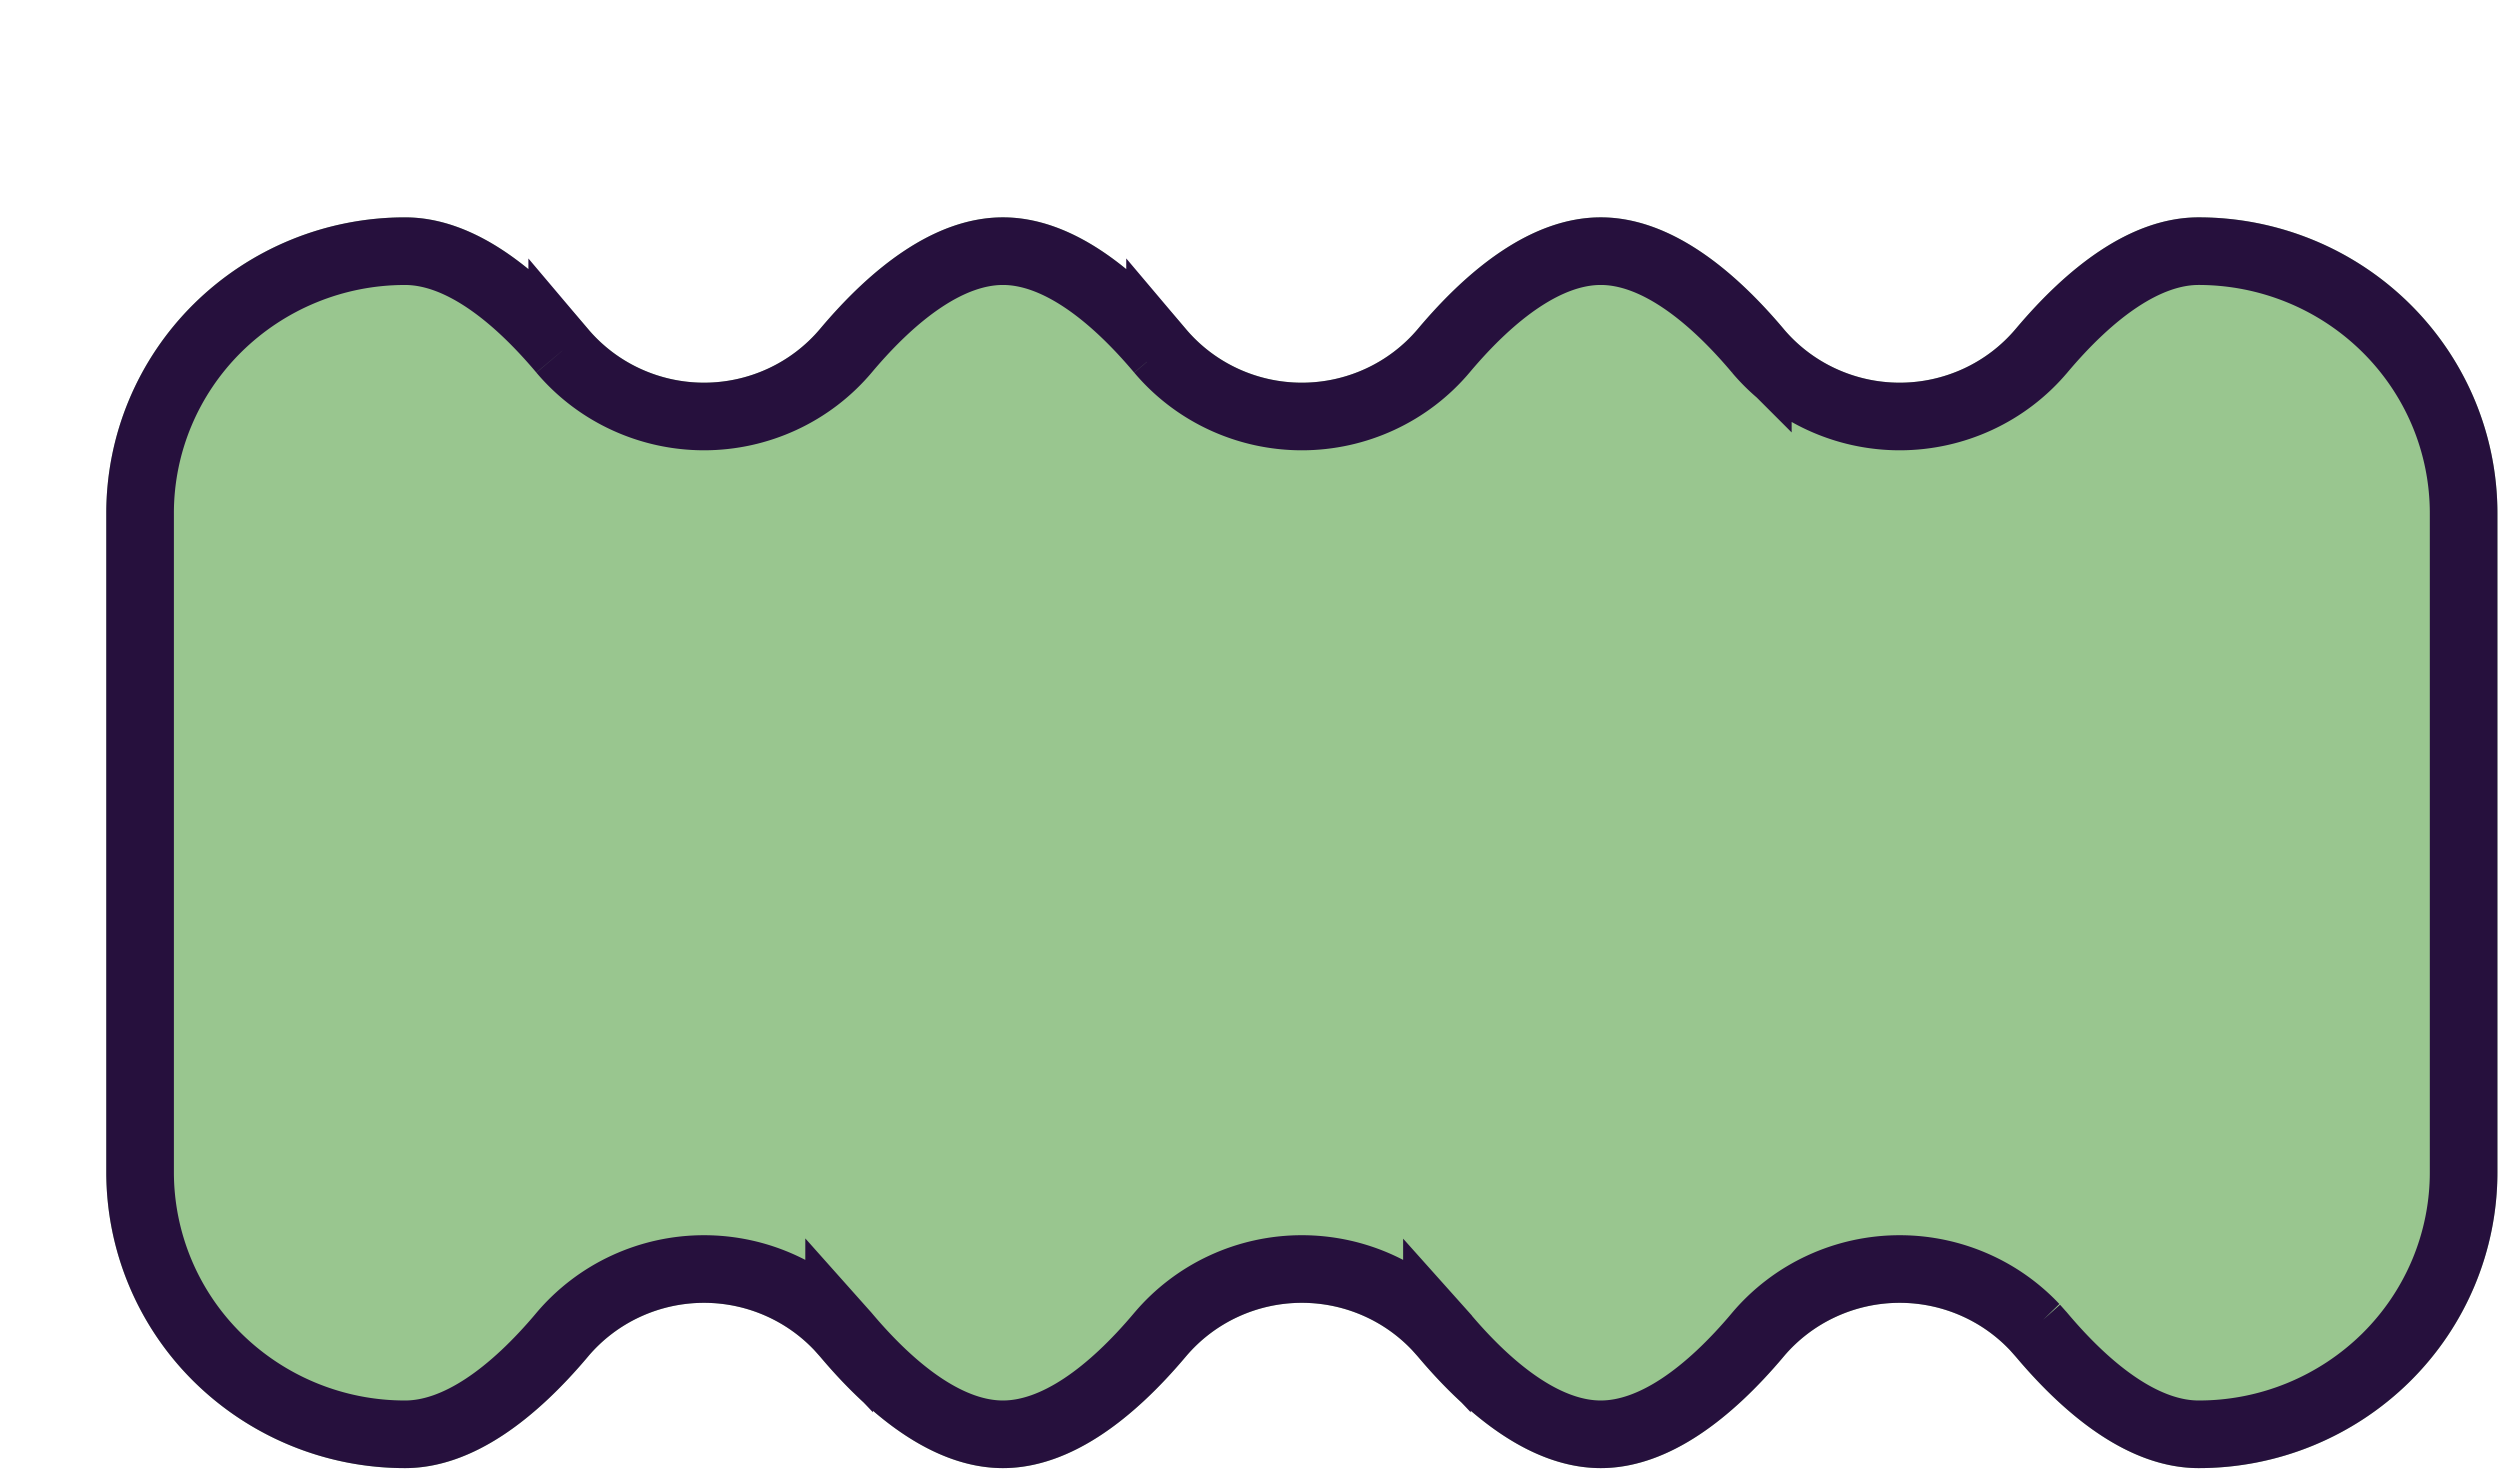
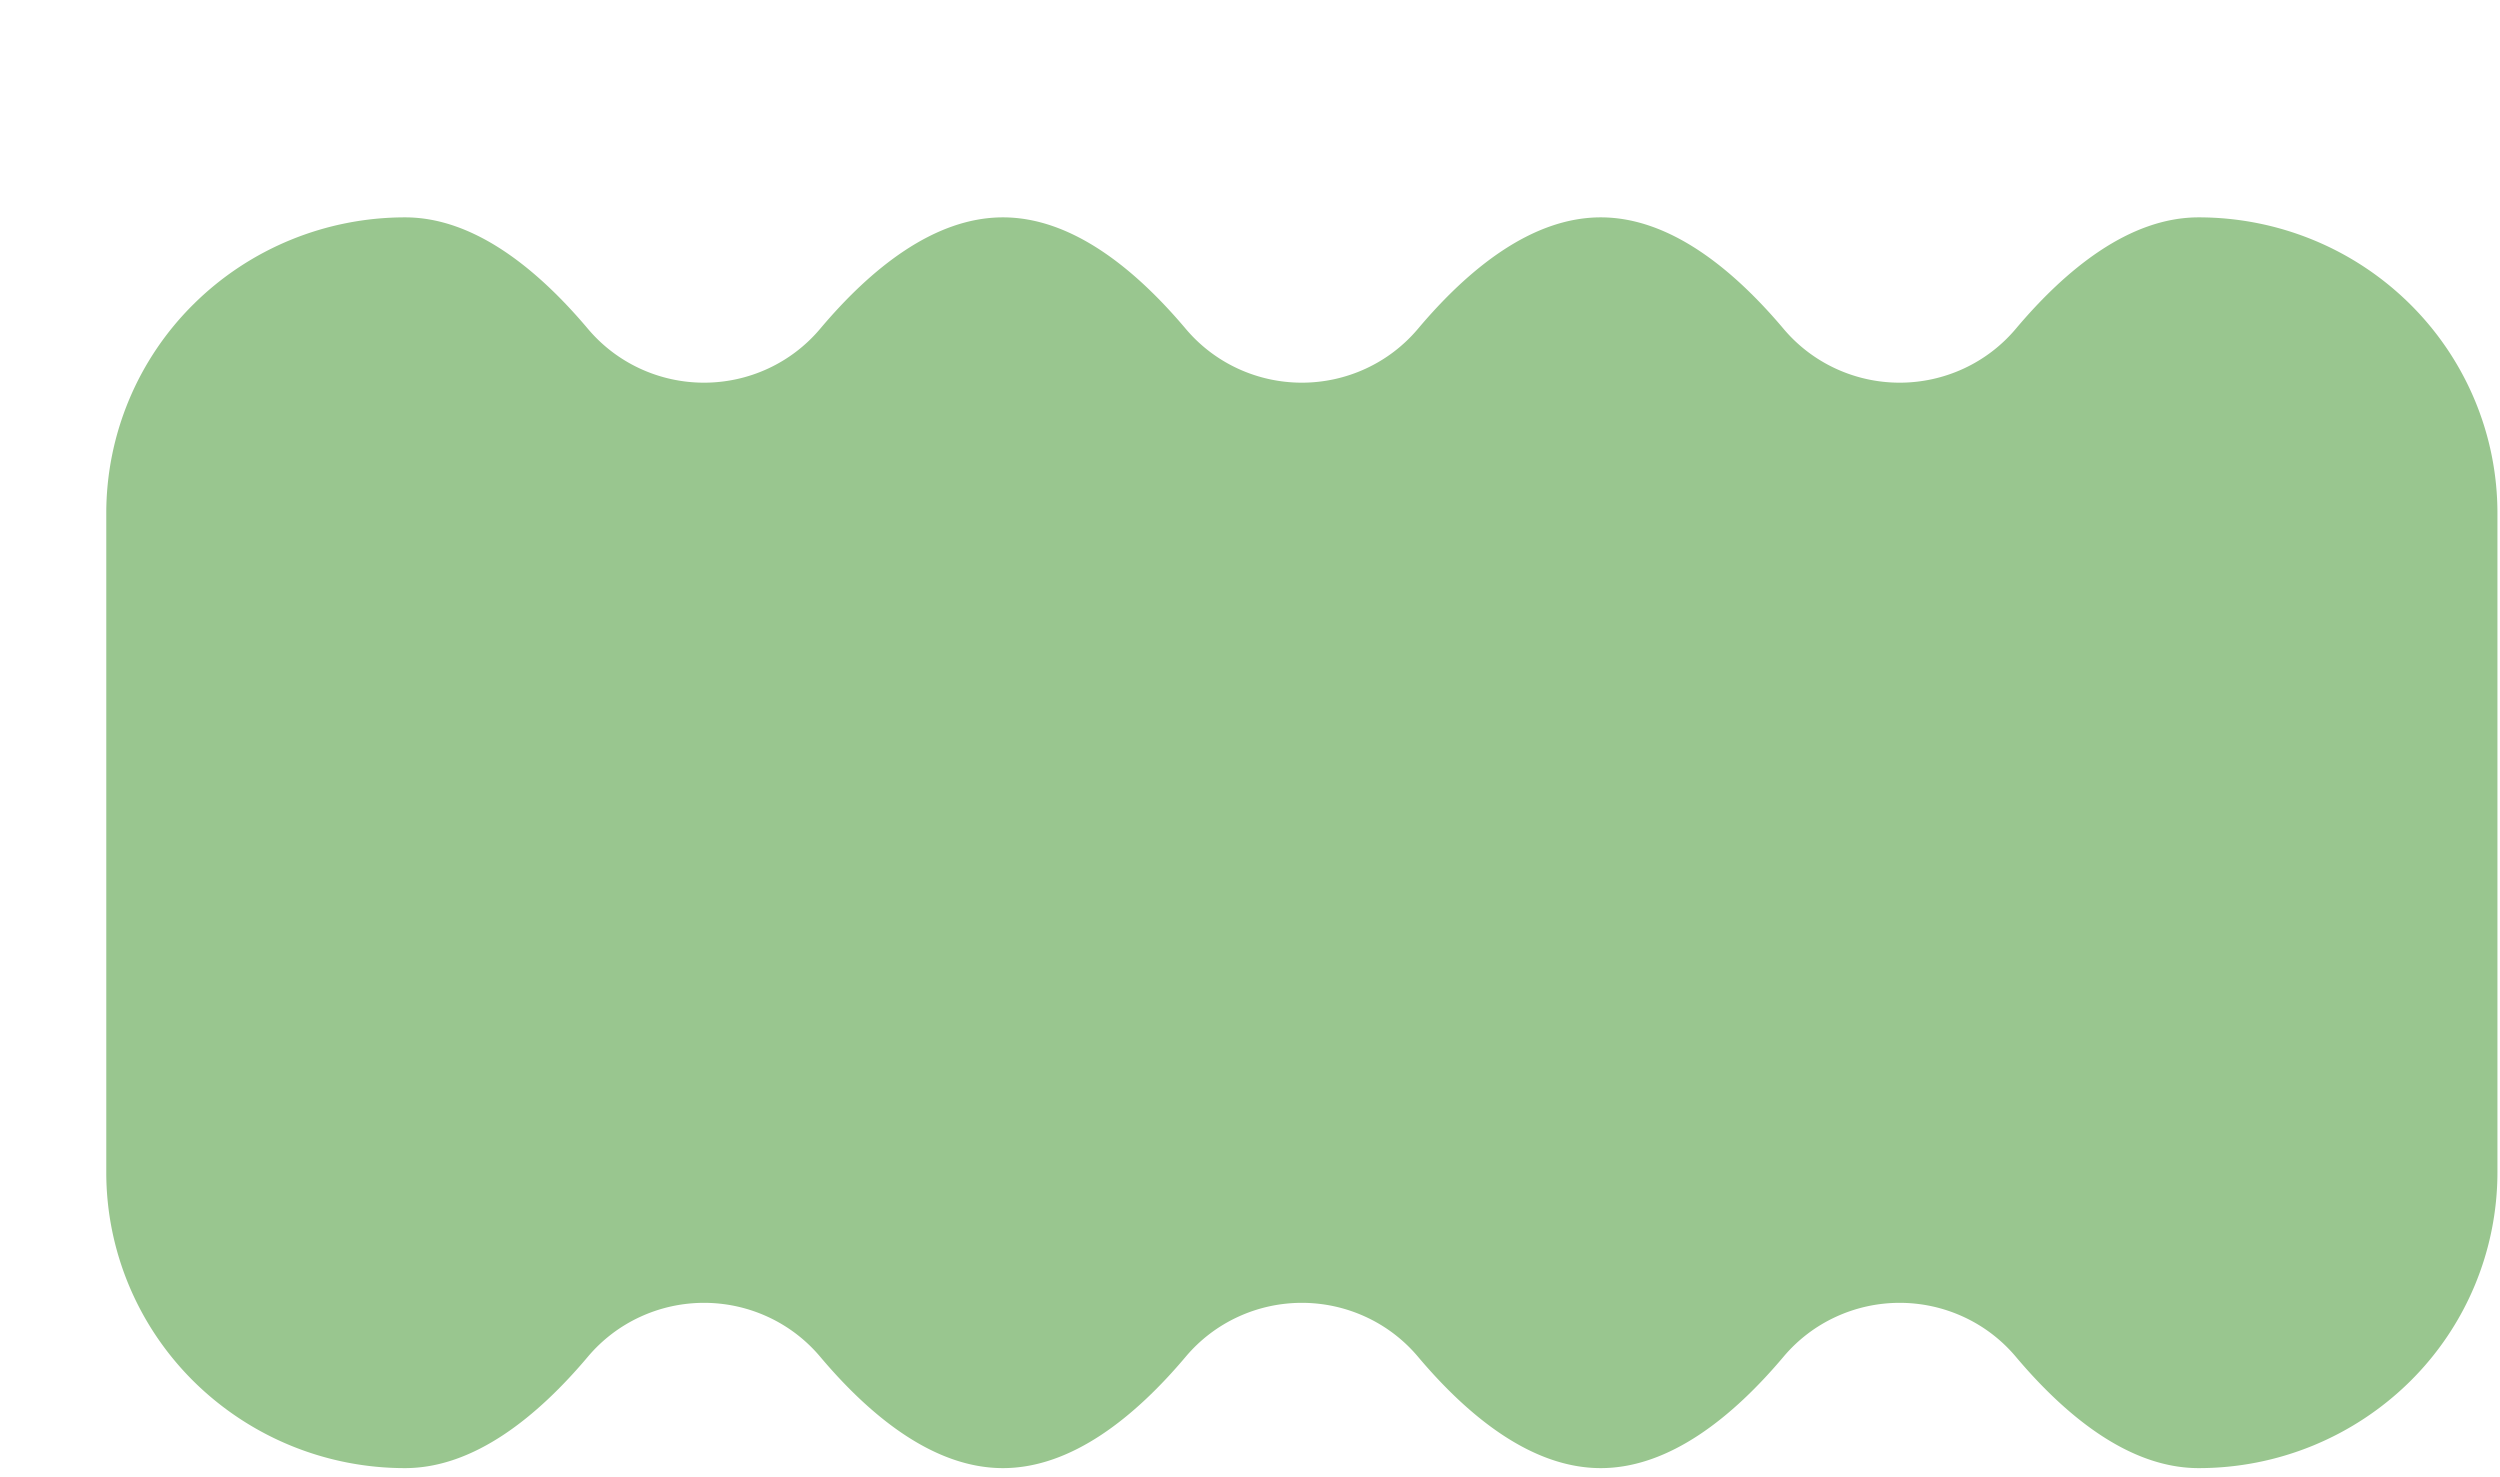
<svg xmlns="http://www.w3.org/2000/svg" width="110" height="65" fill="none">
  <g filter="url(#a)">
    <path fill="#99C68F" d="M92.062 0c-3.033 0-5.827 2.27-8.05 4.912a6.64 6.64 0 0 1-2.286 1.742 6.707 6.707 0 0 1-5.633 0 6.64 6.64 0 0 1-2.286-1.742C71.582 2.27 68.79 0 65.757 0c-3.033 0-5.827 2.27-8.05 4.912a6.642 6.642 0 0 1-2.285 1.742 6.707 6.707 0 0 1-5.633 0 6.64 6.64 0 0 1-2.286-1.742C45.278 2.27 42.486 0 39.453 0c-3.032 0-5.828 2.27-8.05 4.912a6.642 6.642 0 0 1-2.285 1.742 6.707 6.707 0 0 1-5.633 0 6.642 6.642 0 0 1-2.286-1.742C18.974 2.27 16.18 0 13.149 0 9.66 0 6.316 1.37 3.85 3.811A12.944 12.944 0 0 0 0 13.012v29.009c0 3.451 1.385 6.76 3.851 9.201a13.218 13.218 0 0 0 9.297 3.811c3.033 0 5.828-2.268 8.05-4.91a6.642 6.642 0 0 1 2.287-1.742 6.707 6.707 0 0 1 5.633 0 6.642 6.642 0 0 1 2.286 1.742c2.224 2.642 5.017 4.91 8.049 4.91 3.033 0 5.827-2.268 8.05-4.91a6.64 6.64 0 0 1 2.286-1.742 6.707 6.707 0 0 1 5.633 0 6.642 6.642 0 0 1 2.286 1.742c2.225 2.642 5.017 4.91 8.049 4.91 3.031 0 5.827-2.268 8.05-4.91a6.64 6.64 0 0 1 2.286-1.742 6.707 6.707 0 0 1 5.633 0 6.64 6.64 0 0 1 2.286 1.742c2.225 2.642 5.017 4.91 8.05 4.91a13.22 13.22 0 0 0 9.298-3.81 12.944 12.944 0 0 0 3.851-9.202V13.017c0-1.71-.339-3.402-1-4.981a12.996 12.996 0 0 0-2.85-4.223A13.157 13.157 0 0 0 97.095.99 13.267 13.267 0 0 0 92.062 0Z" />
-     <path stroke="#26103D" stroke-width="2.975" d="M92.063 1.487c1.533 0 3.051.3 4.467.88a11.666 11.666 0 0 1 3.784 2.503 11.526 11.526 0 0 1 2.525 3.74 11.43 11.43 0 0 1 .884 4.407V42.02c0 3.052-1.224 5.982-3.41 8.145a11.73 11.73 0 0 1-8.25 3.38c-2.322 0-4.727-1.785-6.913-4.38l-.002-.002-.294-.331a8.135 8.135 0 0 0-2.503-1.802 8.198 8.198 0 0 0-6.882 0 8.133 8.133 0 0 0-2.8 2.133v.002c-2.183 2.595-4.592 4.38-6.912 4.38-2.32 0-4.726-1.785-6.911-4.38l-.001-.002-.296-.331a8.136 8.136 0 0 0-2.502-1.802 8.196 8.196 0 0 0-6.883 0 8.13 8.13 0 0 0-2.798 2.133l-.002.002c-2.183 2.595-4.59 4.38-6.912 4.38-2.32 0-4.725-1.785-6.91-4.38l-.002-.002-.295-.331a8.135 8.135 0 0 0-2.503-1.802 8.198 8.198 0 0 0-6.882 0 8.132 8.132 0 0 0-2.799 2.133v.002c-2.184 2.595-4.591 4.38-6.913 4.38a11.731 11.731 0 0 1-8.25-3.38 11.459 11.459 0 0 1-3.41-8.145V13.013c0-3.052 1.224-5.982 3.41-8.145a11.732 11.732 0 0 1 8.25-3.38c2.321 0 4.727 1.786 6.913 4.382v.002a8.13 8.13 0 0 0 2.8 2.132 8.194 8.194 0 0 0 6.881 0 8.128 8.128 0 0 0 2.798-2.132l.002-.003c2.182-2.595 4.59-4.381 6.91-4.382 2.32 0 4.727 1.787 6.913 4.383l.001.002a8.129 8.129 0 0 0 2.798 2.132 8.195 8.195 0 0 0 6.883 0 8.129 8.129 0 0 0 2.798-2.132l.002-.003c2.182-2.595 4.59-4.382 6.91-4.382 2.32 0 4.726 1.787 6.912 4.383v.002a8.13 8.13 0 0 0 2.8 2.132 8.194 8.194 0 0 0 6.882 0 8.129 8.129 0 0 0 2.797-2.132l.002-.002c2.184-2.595 4.592-4.383 6.912-4.383Z" />
  </g>
  <defs>
    <filter id="a" width="109.886" height="64.599" x="0" y="0" color-interpolation-filters="sRGB" filterUnits="userSpaceOnUse">
      <feFlood flood-opacity="0" result="BackgroundImageFix" />
      <feColorMatrix in="SourceAlpha" result="hardAlpha" values="0 0 0 0 0 0 0 0 0 0 0 0 0 0 0 0 0 0 127 0" />
      <feOffset dx="4.676" dy="9.564" />
      <feComposite in2="hardAlpha" operator="out" />
      <feColorMatrix values="0 0 0 0 0 0 0 0 0 0 0 0 0 0 0 0 0 0 1 0" />
      <feBlend in2="BackgroundImageFix" result="effect1_dropShadow_1004_10591" />
      <feBlend in="SourceGraphic" in2="effect1_dropShadow_1004_10591" result="shape" />
    </filter>
  </defs>
</svg>